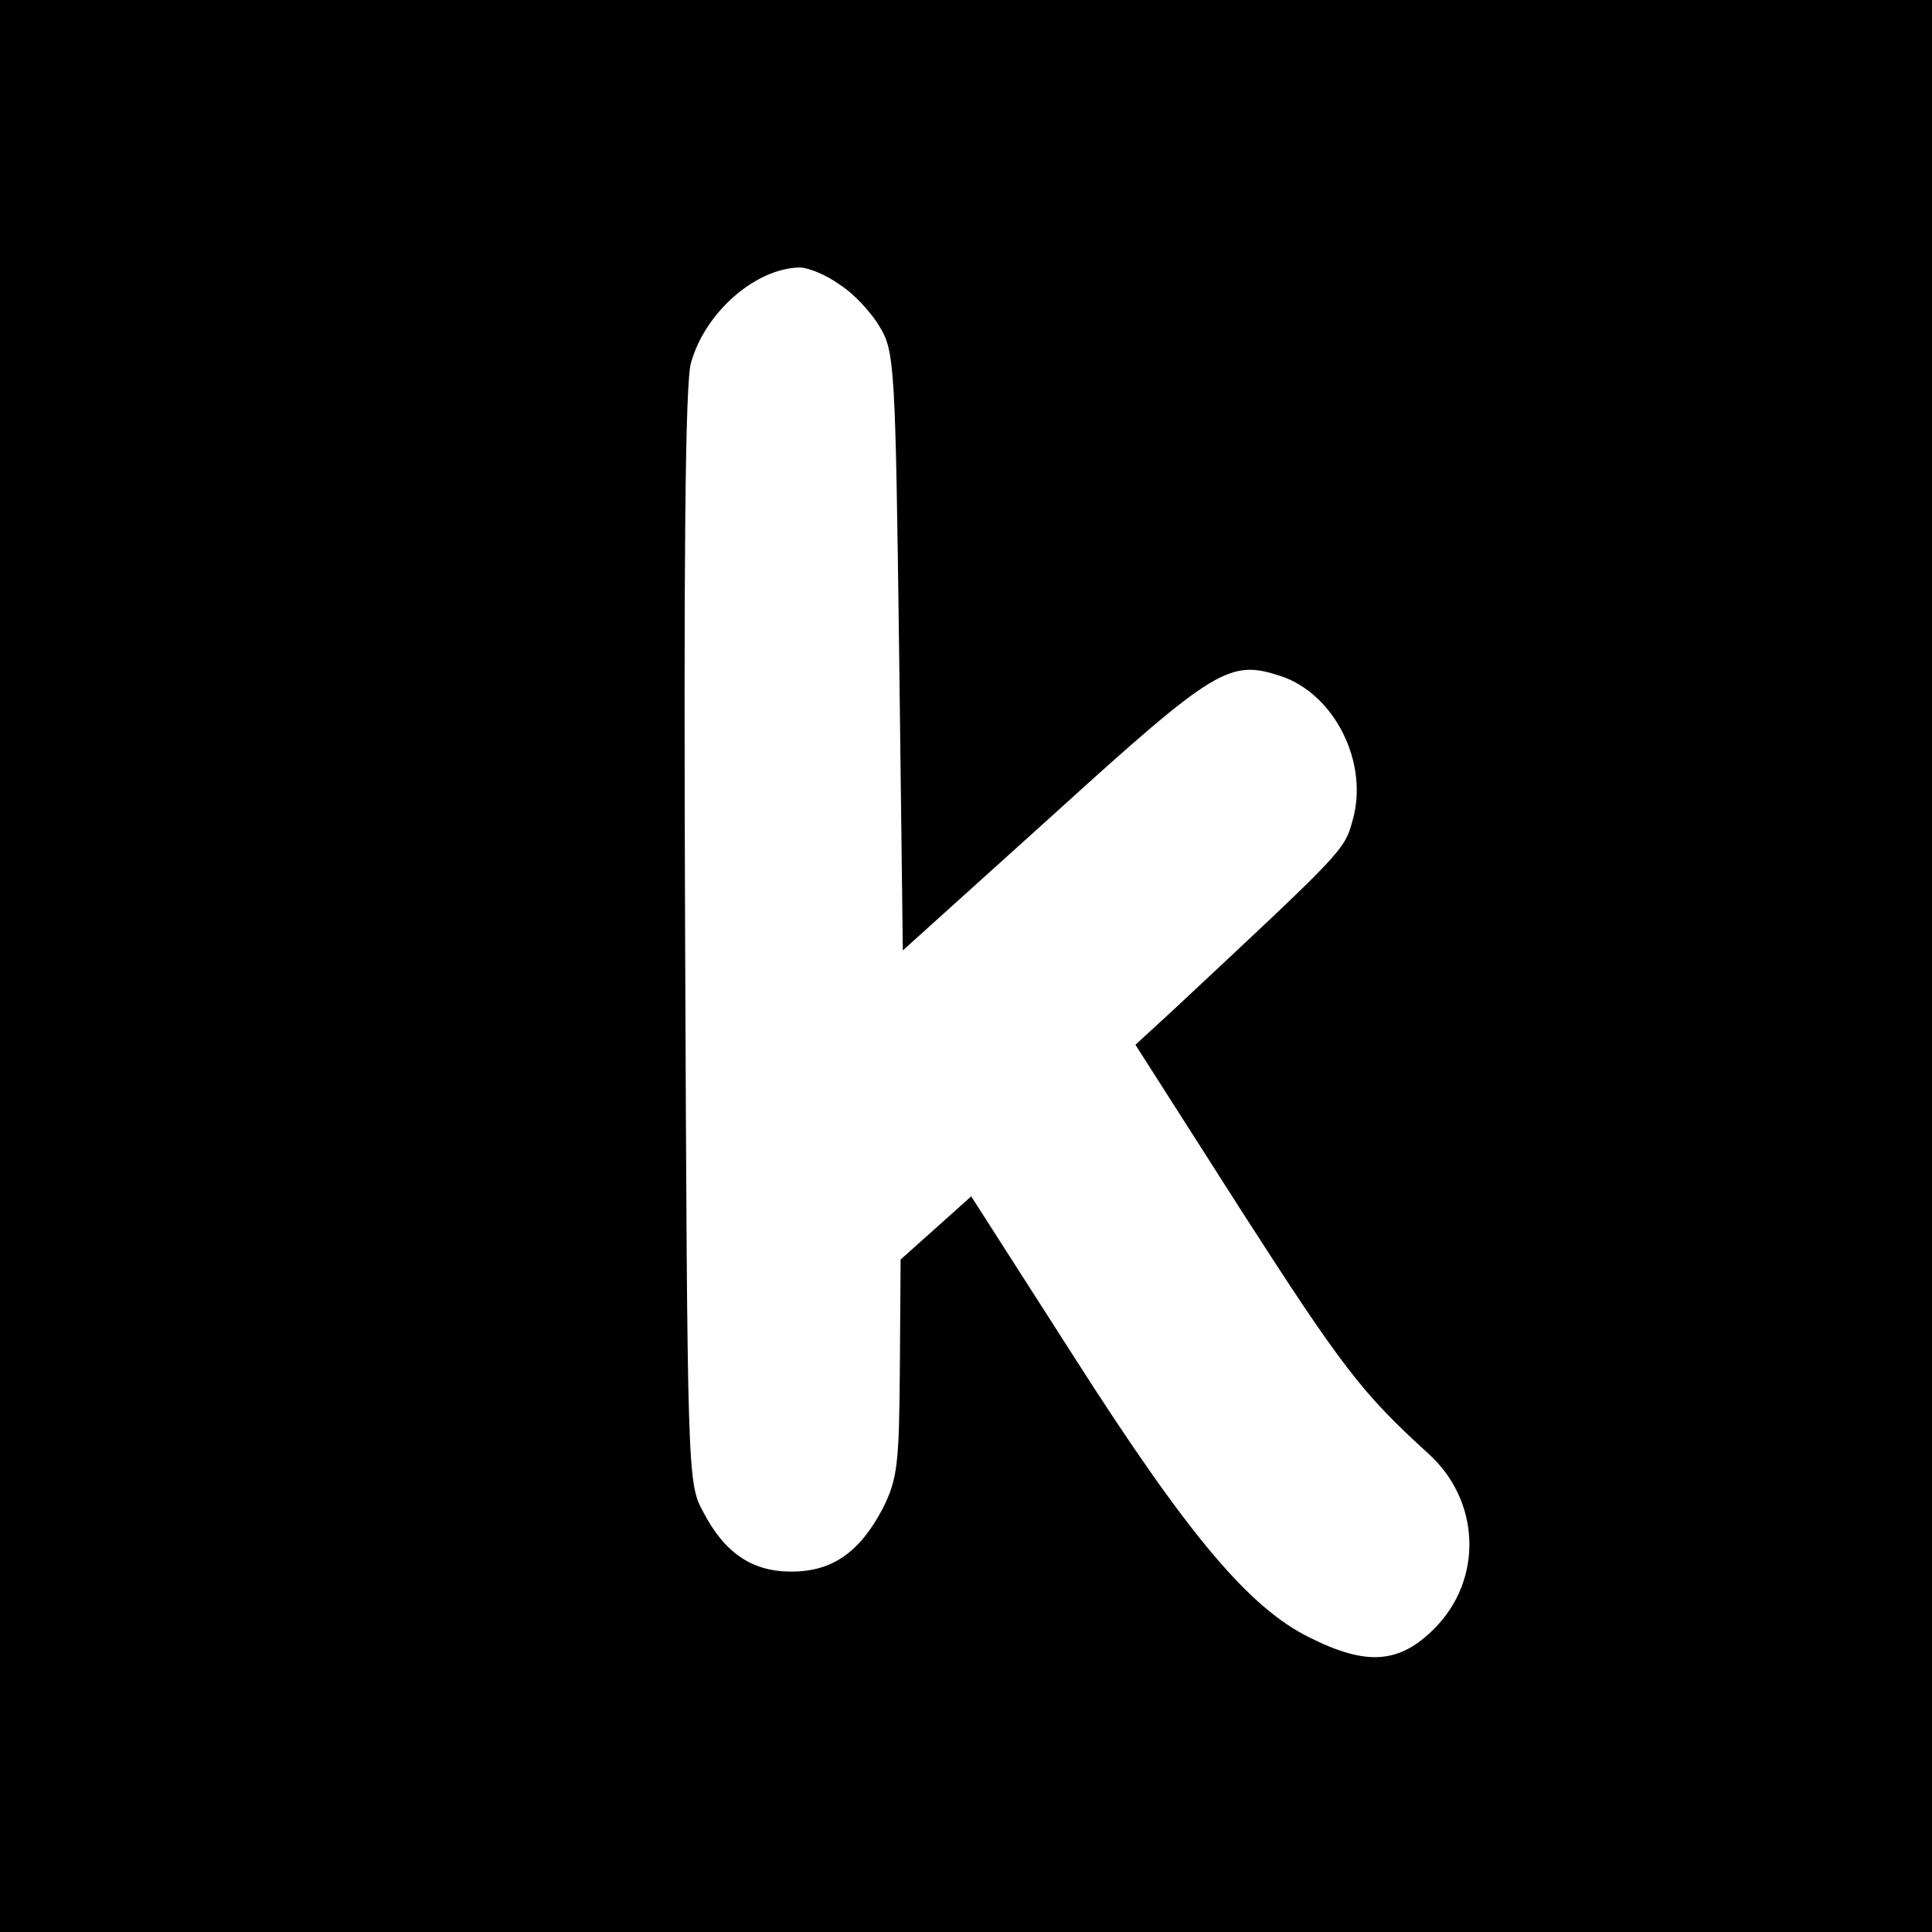
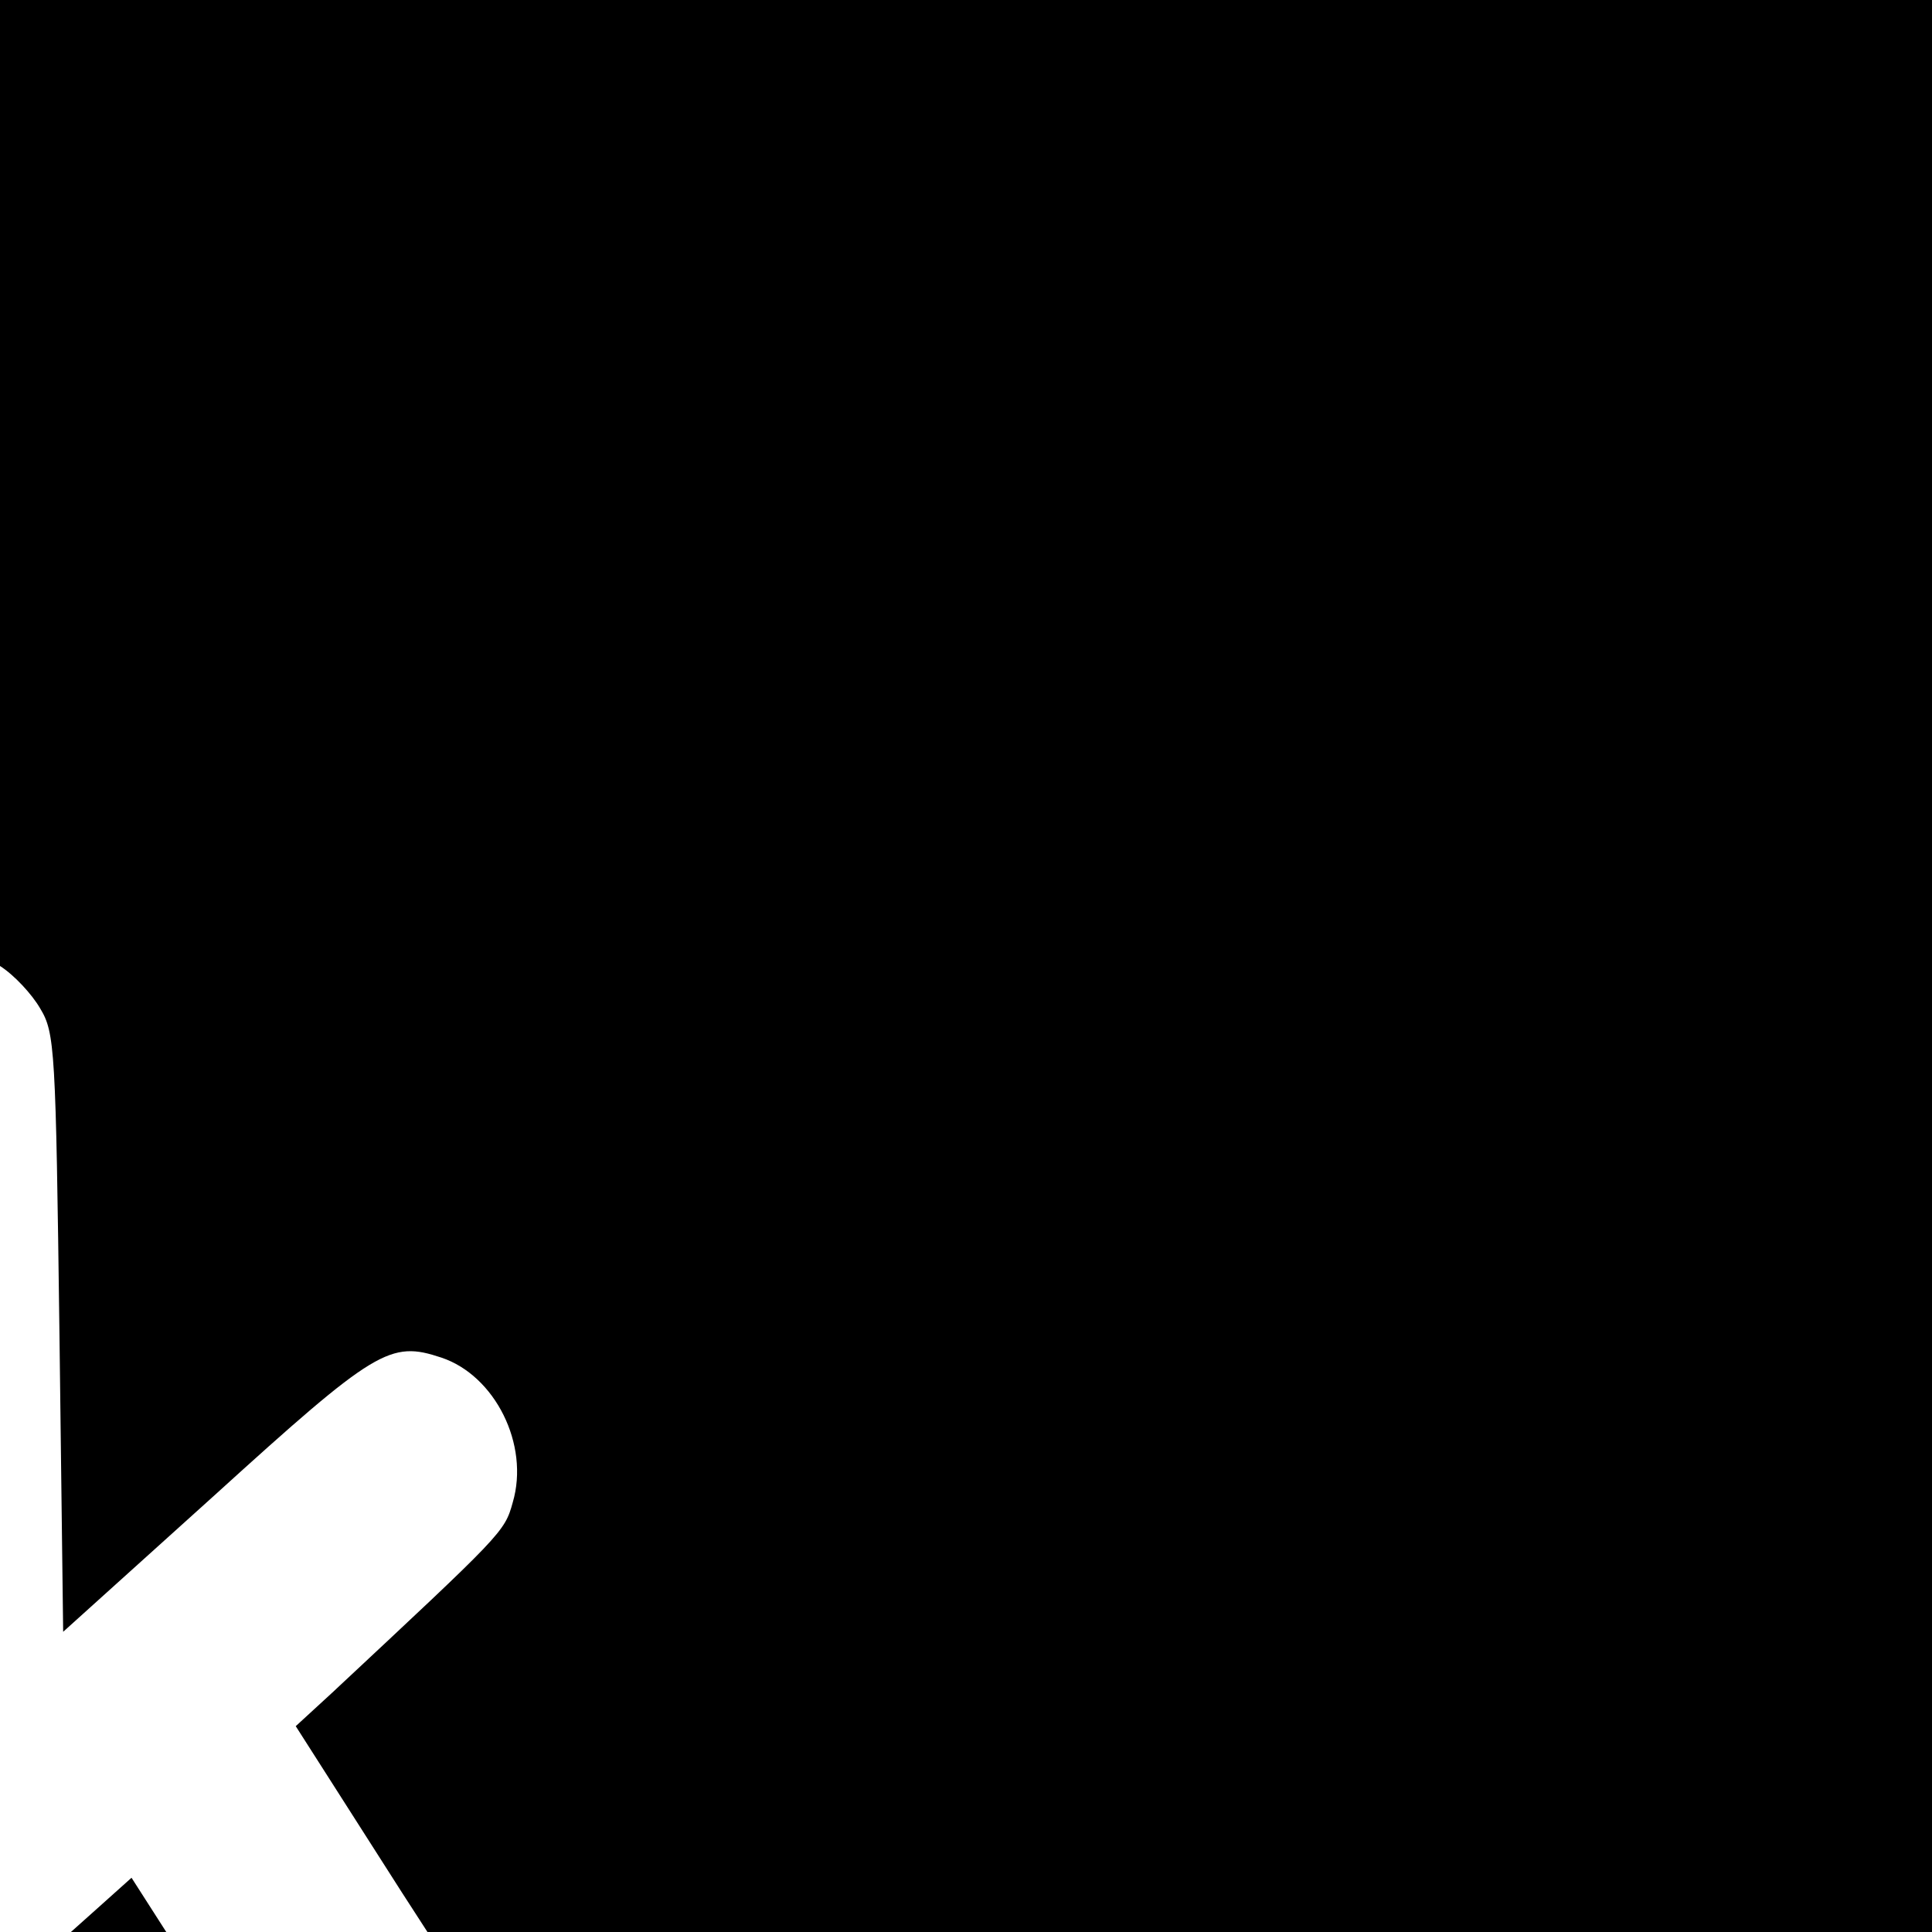
<svg xmlns="http://www.w3.org/2000/svg" version="1.0" width="260pt" height="260pt" viewBox="0 0 260 260" preserveAspectRatio="xMidYMid meet">
  <g transform="translate(0,260) scale(0.1,-0.1)" fill="#000000" stroke="none">
-     <path d="M0 1300 l0 -1300 1300 0 1300 0 0 1300 0 1300 -1300 0 -1300 0 0 -1300z m1130 917 c19 -12 43 -38 54 -57 20 -33 21 -54 26 -437 l5 -402 204 184 c217 197 236 208 305 185 72 -24 119 -117 96 -195 -11 -40 -14 -42 -243 -256 l-49 -45 143 -224 c135 -210 162 -245 251 -326 71 -64 74 -170 8 -236 -47 -47 -91 -50 -167 -12 -82 40 -165 139 -317 377 l-139 217 -48 -43 -47 -42 -1 -145 c-1 -130 -3 -150 -23 -190 -31 -59 -68 -85 -123 -85 -53 0 -90 25 -119 81 -21 38 -21 53 -24 774 -2 504 0 747 8 772 19 68 87 127 146 128 12 0 36 -10 54 -23z" />
+     <path d="M0 1300 l0 -1300 1300 0 1300 0 0 1300 0 1300 -1300 0 -1300 0 0 -1300z c19 -12 43 -38 54 -57 20 -33 21 -54 26 -437 l5 -402 204 184 c217 197 236 208 305 185 72 -24 119 -117 96 -195 -11 -40 -14 -42 -243 -256 l-49 -45 143 -224 c135 -210 162 -245 251 -326 71 -64 74 -170 8 -236 -47 -47 -91 -50 -167 -12 -82 40 -165 139 -317 377 l-139 217 -48 -43 -47 -42 -1 -145 c-1 -130 -3 -150 -23 -190 -31 -59 -68 -85 -123 -85 -53 0 -90 25 -119 81 -21 38 -21 53 -24 774 -2 504 0 747 8 772 19 68 87 127 146 128 12 0 36 -10 54 -23z" />
  </g>
</svg>